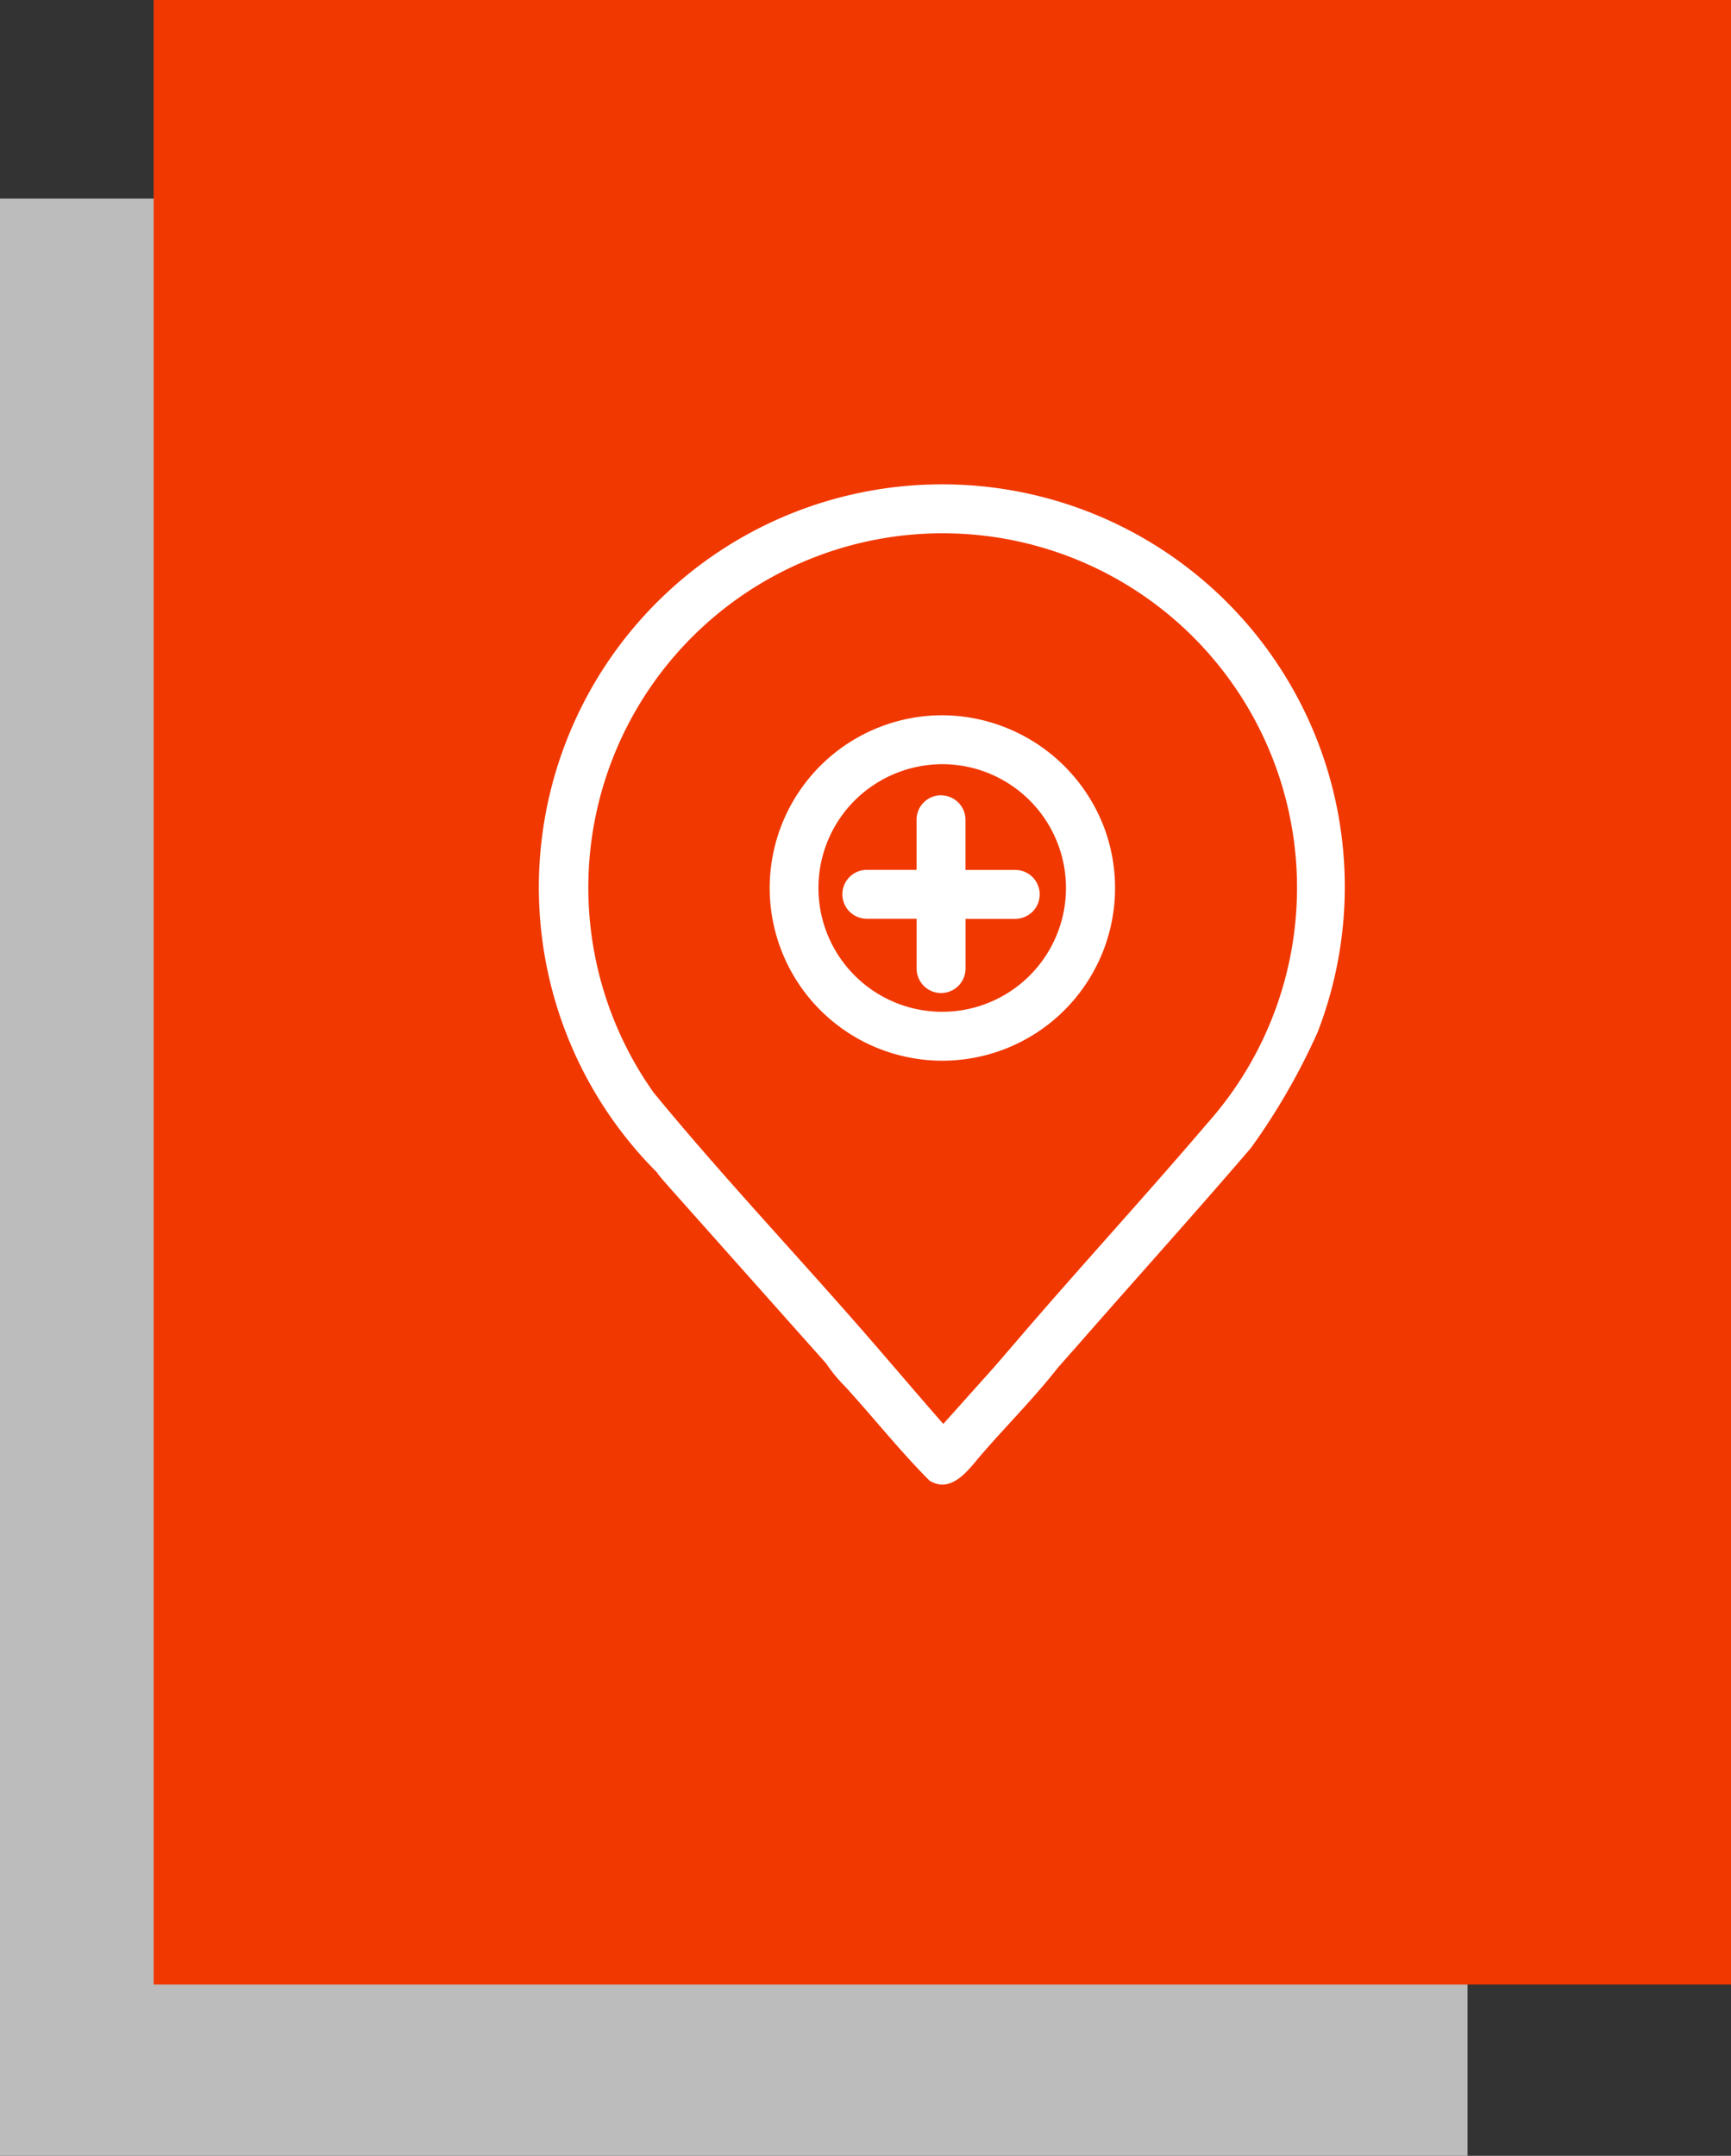
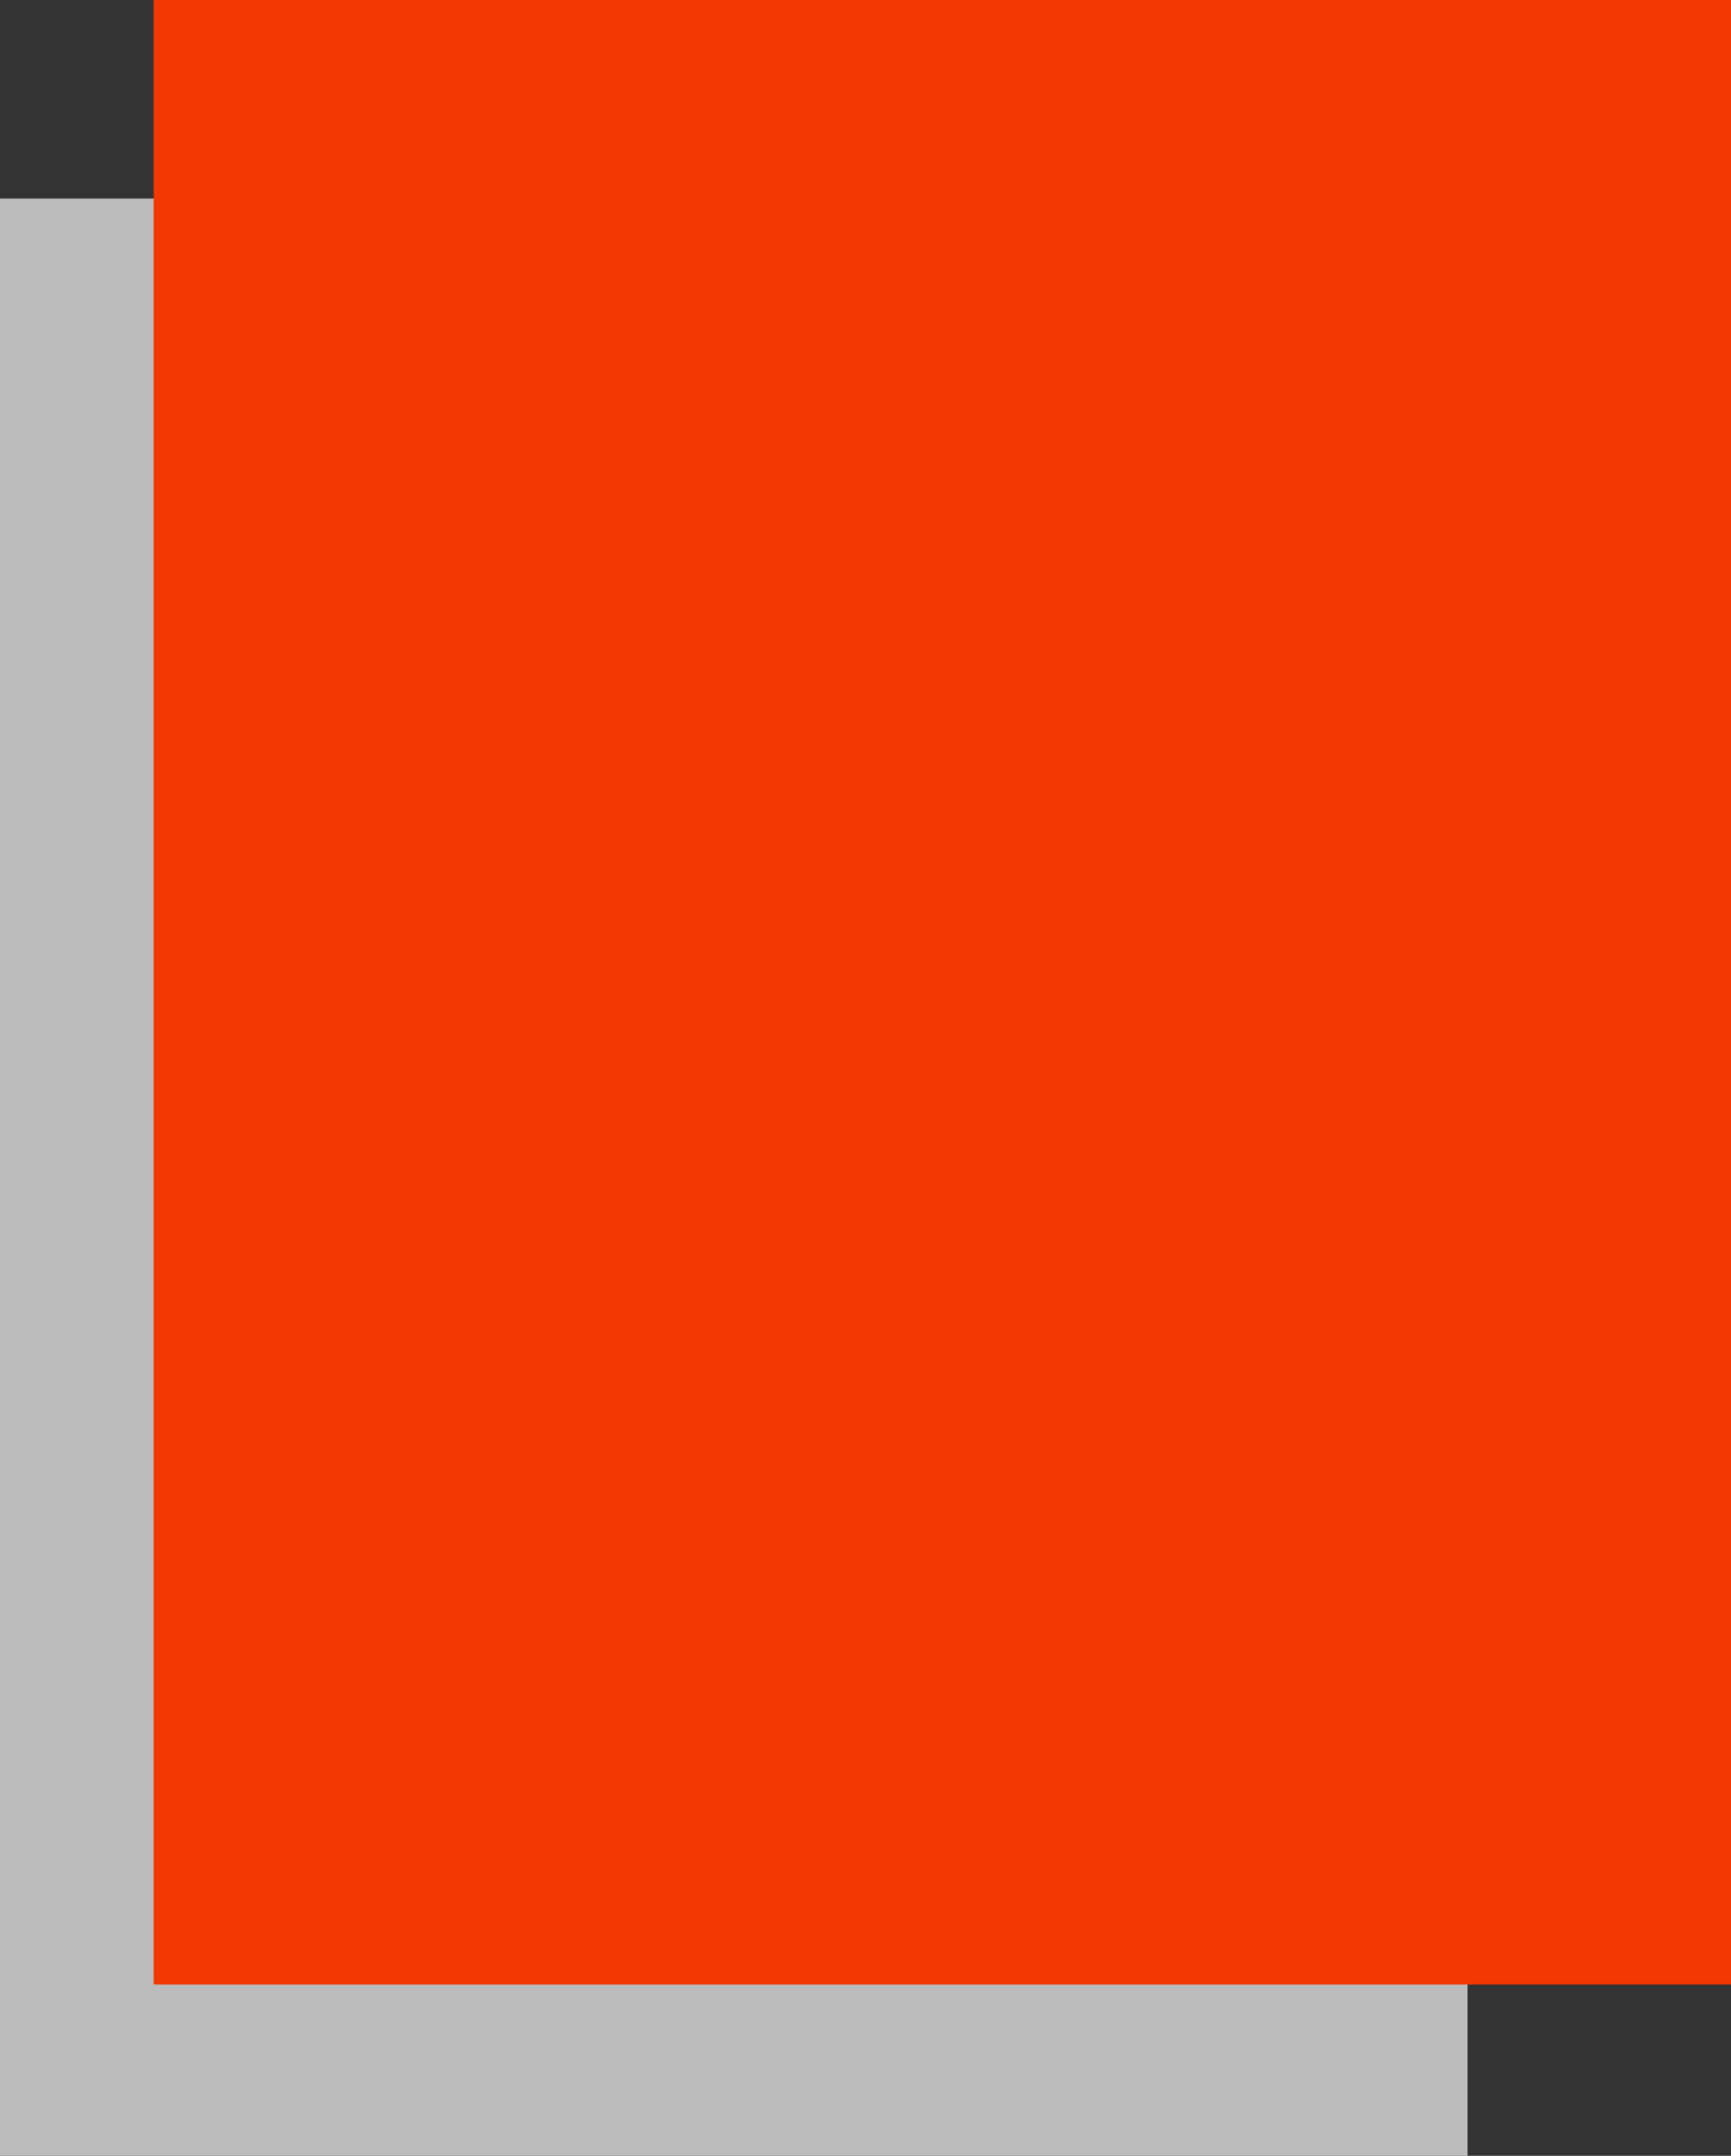
<svg xmlns="http://www.w3.org/2000/svg" width="35.386" height="44.059" viewBox="0 0 35.386 44.059">
  <rect x="0" y="0" width="35.386" height="44.059" fill="#333333" stroke="none" />
  <g transform="translate(-673 -4651.941)">
-     <path d="M7,46H37V6H7Z" transform="translate(666 4650)" fill="#bcbcbc" />
+     <path d="M7,46H37V6H7" transform="translate(666 4650)" fill="#bcbcbc" />
    <rect width="32.245" height="40.558" transform="translate(676.141 4651.941)" fill="#f13800" />
-     <path d="M24,1017.92a8.236,8.236,0,0,0-5.822,14.074c-.037-.01.44.514.629.729l2.85,3.2c-.2-.343-.051.029.367.447.577.632,1.113,1.311,1.717,1.914.451.27.793-.225,1.049-.525.518-.6,1.085-1.164,1.572-1.787l.463-.524c1.159-1.324,2.339-2.632,3.484-3.967a13.321,13.321,0,0,0,1.365-2.371A8.225,8.225,0,0,0,24,1017.92Zm0,1a7.242,7.242,0,0,1,5.408,12.068c-1.29,1.513-2.643,2.981-3.936,4.494l-.416.482-1.037,1.158c-.454-.516-1.276-1.483-1.73-2,.061.35.133.237,0,0-1.394-1.591-2.847-3.136-4.187-4.766A7.241,7.241,0,0,1,24,1018.92Zm0,3.719a3.53,3.53,0,1,0,3.316,2.318A3.556,3.556,0,0,0,24,1022.639Zm0,1a2.53,2.53,0,1,1-1.875.828,2.546,2.546,0,0,1,1.875-.828Zm-.035.635a.5.5,0,0,0-.492.508v1.016H22.456a.5.5,0,0,0,0,1h1.018v1.018a.5.5,0,0,0,1,0V1026.8h1.016a.5.5,0,1,0,0-1H24.473v-1.016a.5.5,0,0,0-.508-.508Z" transform="translate(668.264 3643.92)" fill="#fff" />
  </g>
</svg>